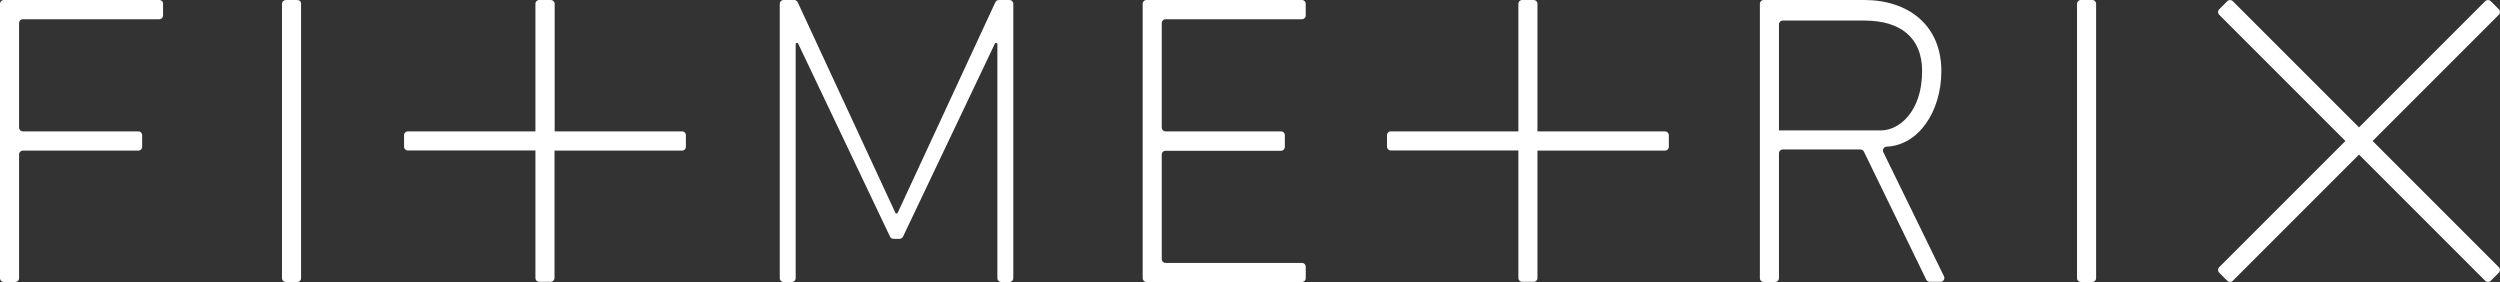
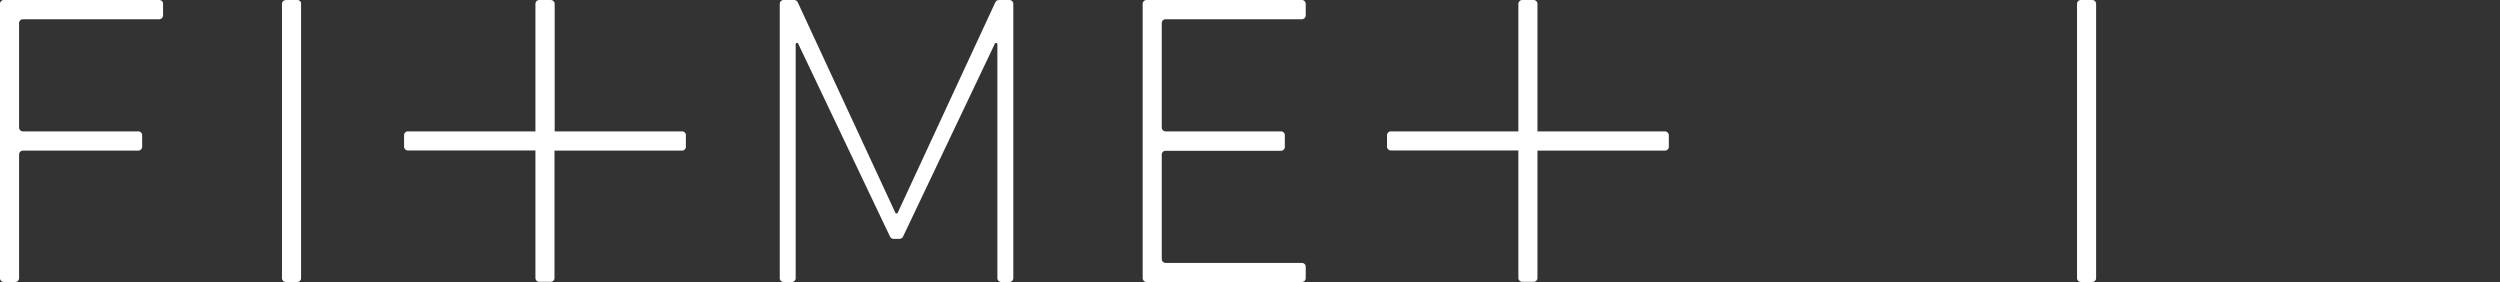
<svg xmlns="http://www.w3.org/2000/svg" version="1.1" id="Layer_1" x="0px" y="0px" viewBox="0 0 150.72 17" style="enable-background:new 0 0 150.72 17;" xml:space="preserve">
  <rect x="0" y="0" width="150.72" height="17" fill="#333333" stroke="none" />
  <style type="text/css">
	.st0{fill:#FFFFFF;}
</style>
  <g>
    <g>
      <path class="st0" d="M60.86,0h-0.64c-0.09,0-0.17,0.05-0.21,0.13l-5.89,12.7c-0.03,0.06-0.11,0.06-0.14,0l-5.89-12.7    C48.05,0.05,47.97,0,47.88,0h-0.64c-0.13,0-0.23,0.1-0.23,0.23v16.54c0,0.13,0.1,0.23,0.23,0.23h0.5c0.13,0,0.23-0.1,0.23-0.23    V2.66c0-0.08,0.11-0.11,0.15-0.03l5.54,11.64c0.04,0.08,0.12,0.13,0.21,0.13h0.18h0.18c0.09,0,0.17-0.05,0.21-0.13l5.54-11.64    c0.04-0.07,0.15-0.05,0.15,0.03v14.11c0,0.13,0.1,0.23,0.23,0.23h0.5c0.13,0,0.23-0.1,0.23-0.23V0.23C61.09,0.1,60.99,0,60.86,0z" />
    </g>
    <g>
-       <path class="st0" d="M143.04,8.5l7.61-7.61c0.09-0.09,0.09-0.24,0-0.33l-0.49-0.49c-0.09-0.09-0.24-0.09-0.33,0l-7.61,7.61    l-7.61-7.61c-0.09-0.09-0.24-0.09-0.33,0l-0.49,0.49c-0.09,0.09-0.09,0.24,0,0.33l7.61,7.61l-7.61,7.61    c-0.09,0.09-0.09,0.24,0,0.33l0.49,0.49c0.09,0.09,0.24,0.09,0.33,0l7.61-7.61l7.61,7.61c0.09,0.09,0.24,0.09,0.33,0l0.49-0.49    c0.09-0.09,0.09-0.24,0-0.33L143.04,8.5z" />
-     </g>
+       </g>
    <g>
      <path class="st0" d="M41.13,7.92h-7.69V0.23C33.44,0.1,33.33,0,33.2,0h-0.69c-0.13,0-0.23,0.1-0.23,0.23v7.69h-7.69    c-0.13,0-0.23,0.1-0.23,0.23v0.69c0,0.13,0.1,0.23,0.23,0.23h7.69v7.69c0,0.13,0.1,0.23,0.23,0.23h0.69c0.13,0,0.23-0.1,0.23-0.23    V9.08h7.69c0.13,0,0.23-0.1,0.23-0.23V8.15C41.36,8.03,41.25,7.92,41.13,7.92z" />
    </g>
    <g>
      <path class="st0" d="M17.93,0h-0.69C17.11,0,17,0.1,17,0.23v16.54c0,0.13,0.1,0.23,0.23,0.23h0.69c0.13,0,0.23-0.1,0.23-0.23V0.23    C18.16,0.1,18.06,0,17.93,0z" />
    </g>
    <g>
      <path class="st0" d="M9.61,0H0.23C0.1,0,0,0.1,0,0.23v16.54C0,16.9,0.1,17,0.23,17h0.69c0.13,0,0.23-0.1,0.23-0.23V9.31    c0-0.13,0.1-0.23,0.23-0.23h6.96c0.13,0,0.23-0.1,0.23-0.23V8.75v-0.5v-0.1c0-0.13-0.1-0.23-0.23-0.23l-6.96,0    c-0.13,0-0.23-0.1-0.23-0.23v-6.3c0-0.13,0.1-0.23,0.23-0.23h8.22c0.13,0,0.23-0.1,0.23-0.23V0.23C9.84,0.1,9.73,0,9.61,0z" />
    </g>
    <g>
      <path class="st0" d="M100.38,7.92h-7.69V0.23c0-0.13-0.1-0.23-0.23-0.23h-0.69c-0.13,0-0.23,0.1-0.23,0.23v7.69h-7.69    c-0.13,0-0.23,0.1-0.23,0.23v0.69c0,0.13,0.1,0.23,0.23,0.23h7.69v7.69c0,0.13,0.1,0.23,0.23,0.23h0.69c0.13,0,0.23-0.1,0.23-0.23    V9.08h7.69c0.13,0,0.23-0.1,0.23-0.23V8.15C100.61,8.03,100.5,7.92,100.38,7.92z" />
    </g>
    <g>
      <path class="st0" d="M126.14,0h-0.69c-0.13,0-0.23,0.1-0.23,0.23v16.54c0,0.13,0.1,0.23,0.23,0.23h0.69c0.13,0,0.23-0.1,0.23-0.23    V0.23C126.37,0.1,126.27,0,126.14,0z" />
    </g>
    <g>
      <path class="st0" d="M78.49,0h-8.68h-0.69c-0.13,0-0.23,0.1-0.23,0.23v16.54c0,0.13,0.1,0.23,0.23,0.23h0.69h8.68    c0.13,0,0.23-0.1,0.23-0.23v-0.69c0-0.13-0.1-0.23-0.23-0.23h-8.22c-0.13,0-0.23-0.1-0.23-0.23v-6.3c0-0.13,0.1-0.23,0.23-0.23    l6.96,0c0.13,0,0.23-0.1,0.23-0.23v0V8.15v0c0-0.13-0.1-0.23-0.23-0.23l-6.96,0c-0.13,0-0.23-0.1-0.23-0.23v-6.3    c0-0.13,0.1-0.23,0.23-0.23h8.22c0.13,0,0.23-0.1,0.23-0.23V0.23C78.72,0.1,78.62,0,78.49,0z" />
    </g>
    <g>
-       <path class="st0" d="M113.54,9.17c-0.07-0.15,0.04-0.33,0.21-0.33l0,0c1.89-0.08,3.29-2.08,3.29-4.56c0-2.79-2.03-4.28-4.64-4.28    c0,0-0.45,0-2.57,0h-0.22h-3.28c-0.13,0-0.23,0.1-0.23,0.23v16.54c0,0.13,0.1,0.23,0.23,0.23h0.69c0.13,0,0.23-0.1,0.23-0.23    v-1.93v-1.21v-0.82V9.24c0-0.13,0.1-0.23,0.23-0.23l4.68,0c0.09,0,0.17,0.05,0.21,0.13l3.76,7.72c0.04,0.08,0.12,0.13,0.21,0.13    h0.65c0.17,0,0.28-0.18,0.21-0.33L113.54,9.17z M107.25,7.85l0-2.62V1.47c0-0.13,0.1-0.23,0.23-0.23h4.92    c2.19,0,3.48,1.04,3.48,3.04c0,2.47-1.4,3.57-2.45,3.58H107.25z" />
-     </g>
+       </g>
  </g>
</svg>